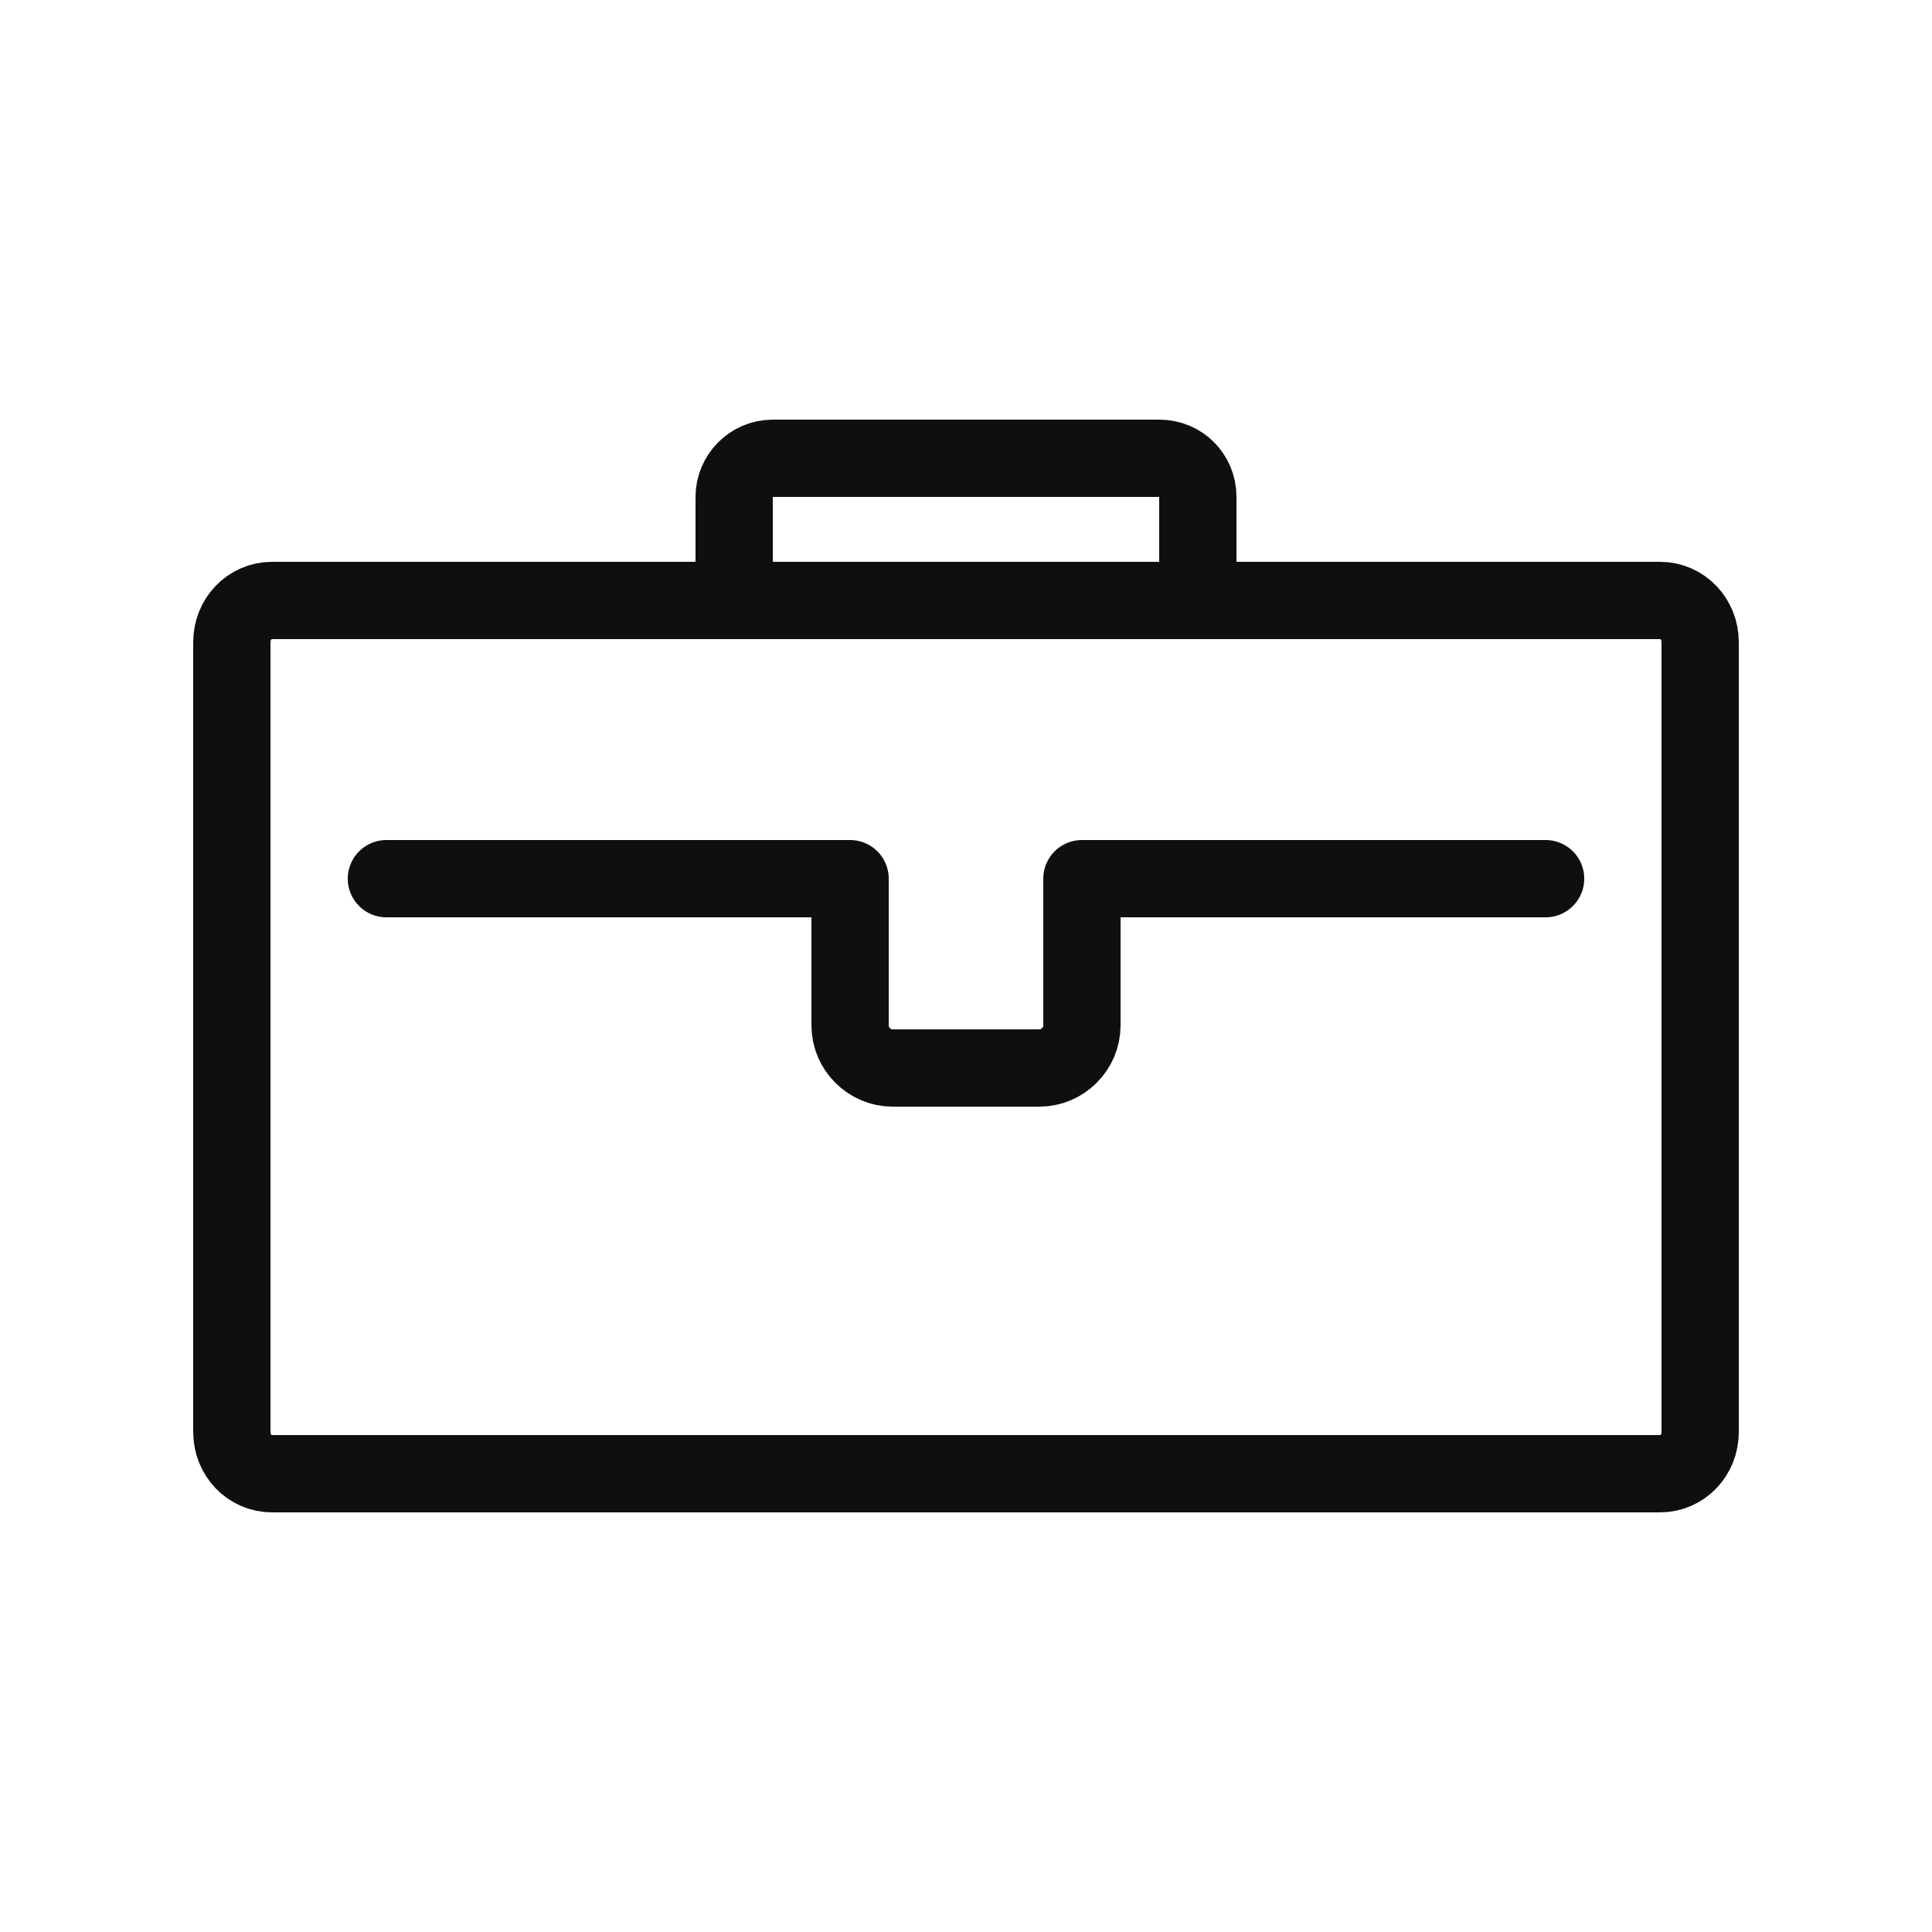
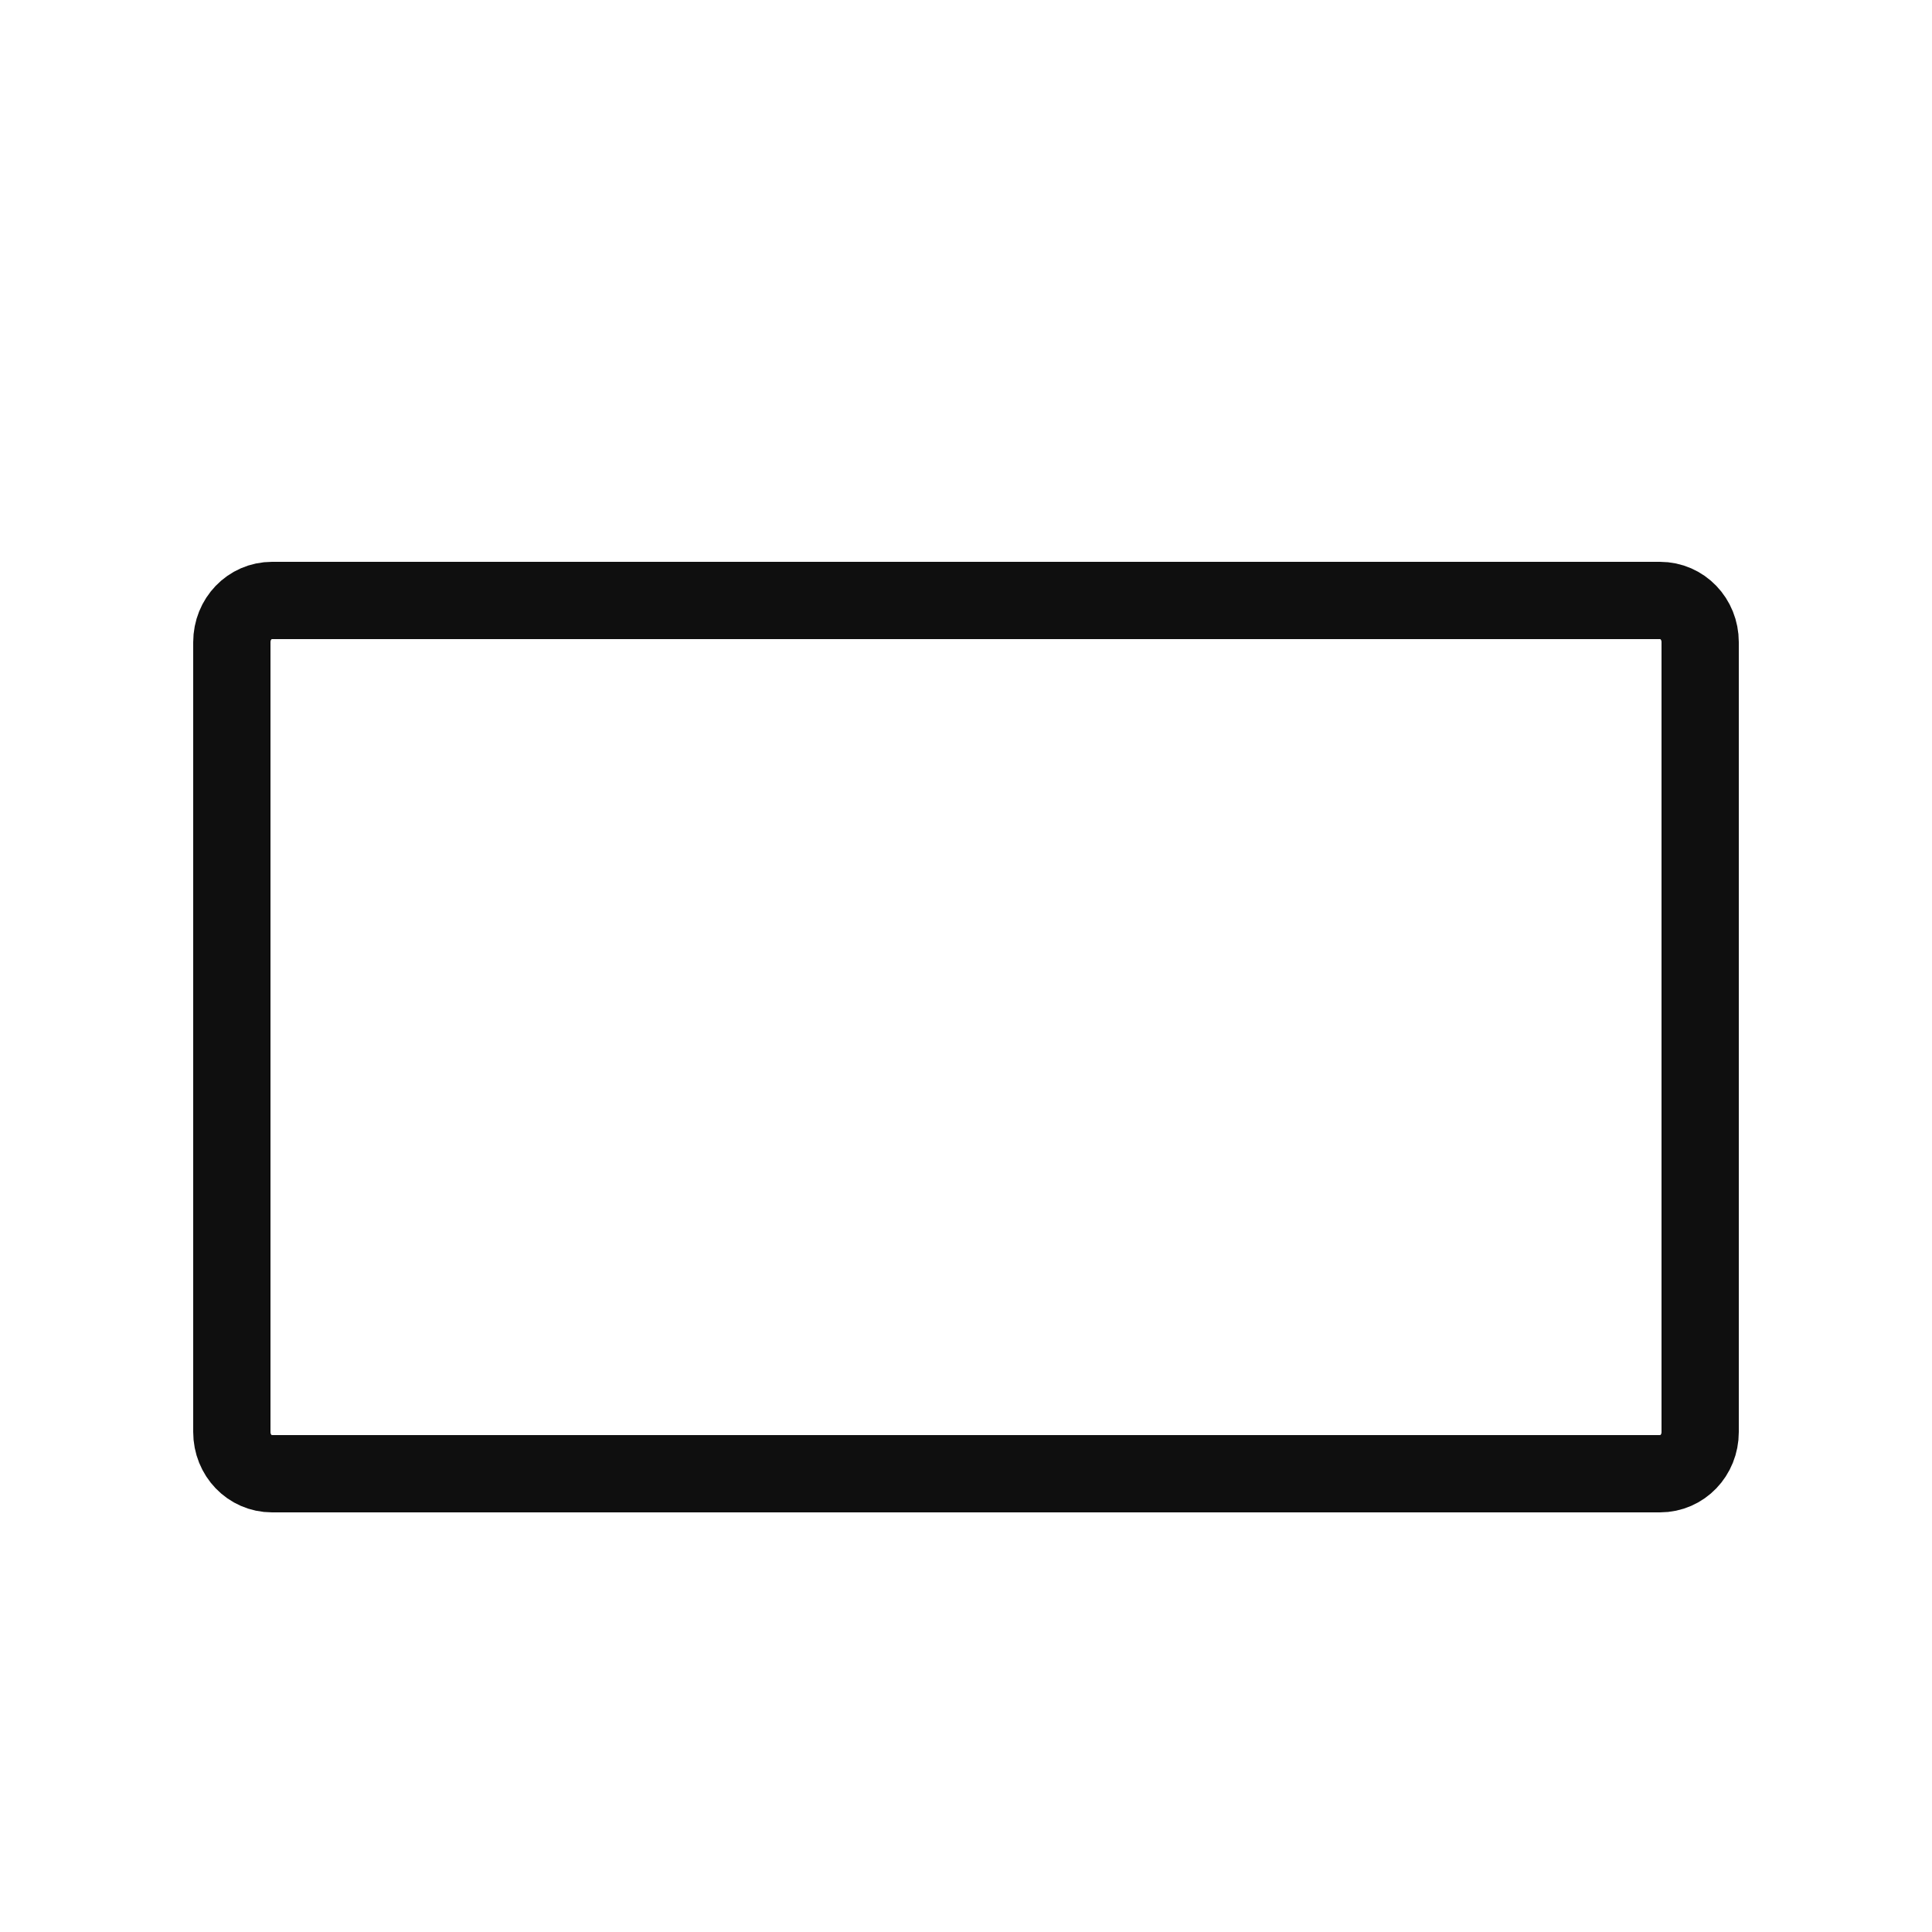
<svg xmlns="http://www.w3.org/2000/svg" width="800px" height="800px" viewBox="-0.5 0 25 25" fill="none">
  <path d="M20.98 7.77C21.27 7.77 21.5 8.01 21.5 8.31V18.53C21.5 18.83 21.27 19.07 20.98 19.07H3.02C2.73 19.07 2.5 18.83 2.5 18.53V8.31C2.5 8.01 2.73 7.77 3.02 7.77H20.98Z" stroke="#0F0F0F" stroke-miterlimit="10" stroke-linecap="round" stroke-linejoin="round" />
-   <path d="M9 7.77V6.43C9 6.16 9.22 5.93 9.5 5.93H14.5C14.78 5.93 15 6.15 15 6.43V7.77" stroke="#0F0F0F" stroke-miterlimit="10" stroke-linecap="round" stroke-linejoin="round" />
-   <path d="M19.5 11.37H13.5V13.27C13.5 13.57 13.25 13.82 12.95 13.82H11.05C10.75 13.82 10.5 13.57 10.5 13.27V11.37H4.5" stroke="#0F0F0F" stroke-miterlimit="10" stroke-linecap="round" stroke-linejoin="round" />
</svg>